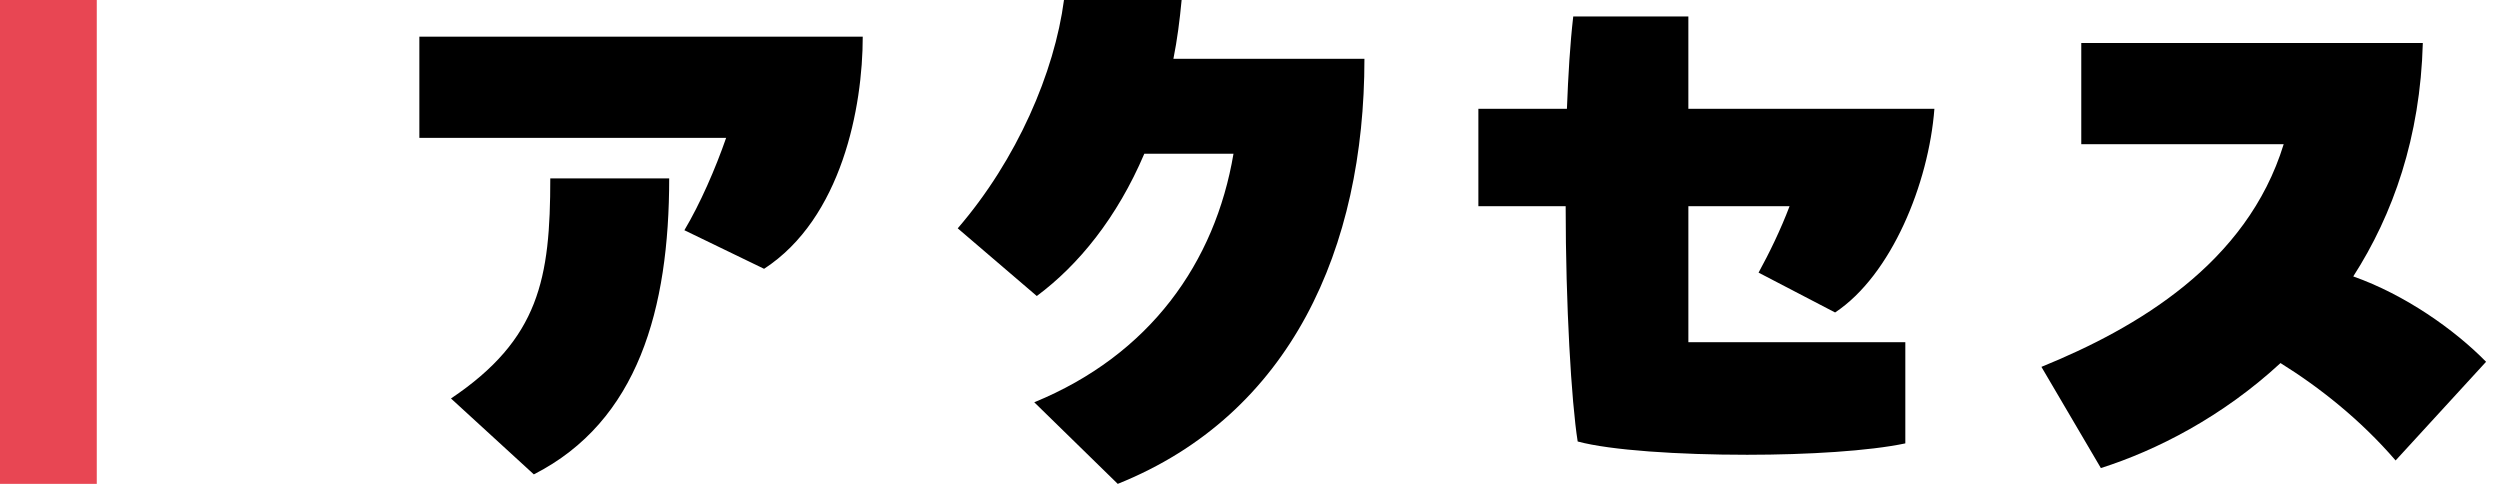
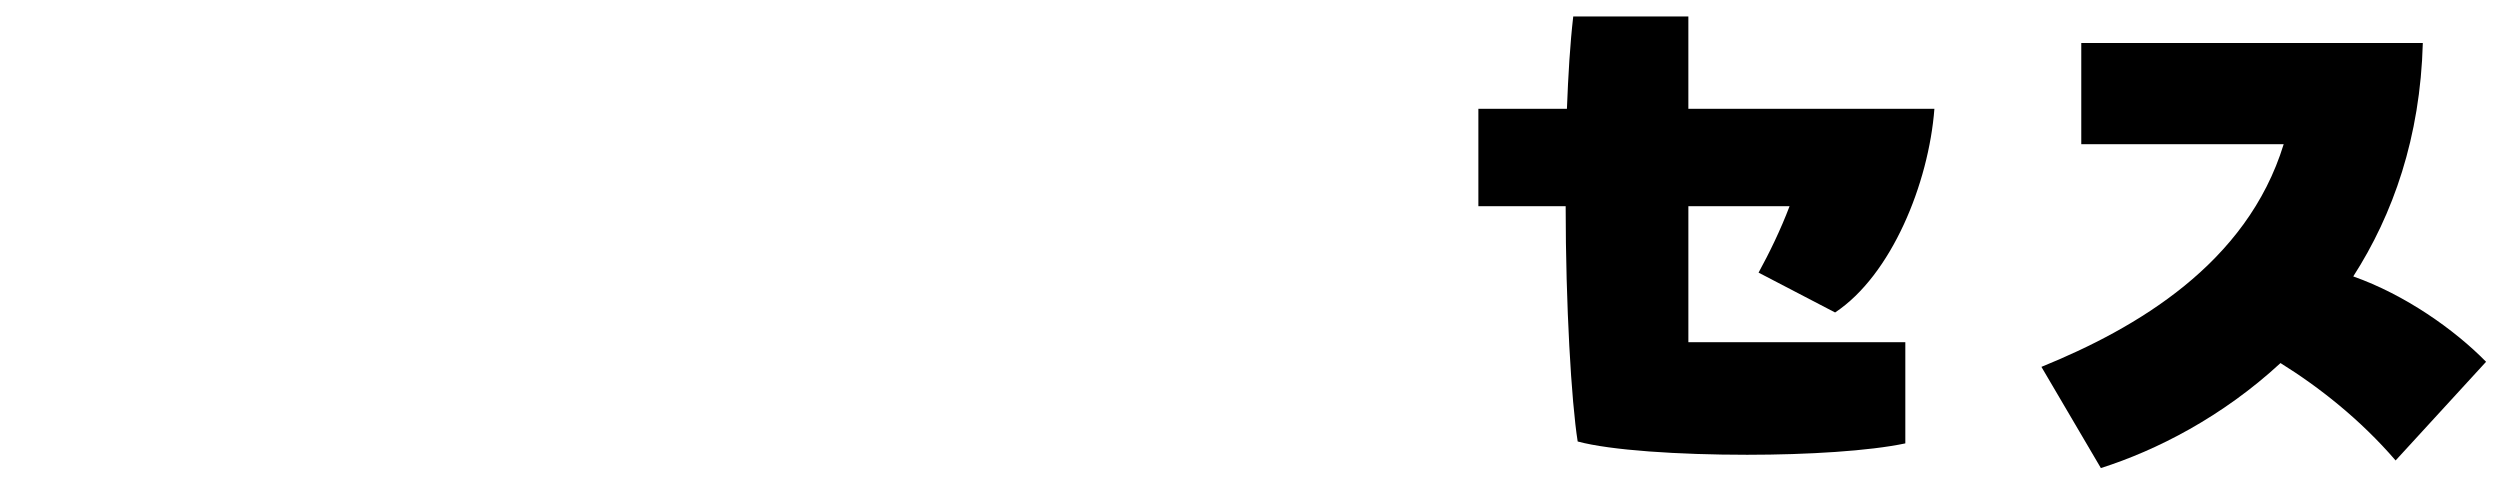
<svg xmlns="http://www.w3.org/2000/svg" id="Layer_2" data-name="Layer 2" width="155" height="30" viewBox="0 0 155 30">
  <g id="_内容" data-name="内容">
    <g>
      <g>
        <g>
-           <path d="m45.02,8.549h-19.02V2.274h27.49c0,4.353-1.294,11.255-6.117,14.392l-4.941-2.392c.98-1.647,1.921-3.804,2.588-5.725Zm-10.902,2.51h7.372c0,8.078-1.921,15.059-8.392,18.353l-5.137-4.706c5.49-3.687,6.157-7.451,6.157-13.647Z" />
-           <path d="m84.595,3.647c0,11.726-4.549,22.039-15.294,26.353l-5.177-5.059c7.177-2.941,11.216-8.666,12.353-15.411h-5.529c-1.686,3.961-4.079,6.902-6.667,8.823l-4.902-4.196c3.686-4.275,6-9.686,6.588-14.157h7.294c-.118,1.255-.274,2.471-.51,3.647h11.843Z" />
          <path d="m104.679,12.785v8.431h13.451v6.274c-2.235.471-6.039.706-9.804.706-4.235,0-8.471-.274-10.51-.824-.392-2.471-.745-8.47-.745-14.588h-5.412v-6.039h5.49c.079-2.078.196-4.039.392-5.725h7.137v5.725h15.255c-.353,4.628-2.666,10.314-6.157,12.628l-4.745-2.471c.667-1.216,1.373-2.667,1.922-4.118h-6.275Z" />
          <path d="m154.136,22.431l-5.608,6.118c-2.196-2.549-4.745-4.549-7.137-6.039-3.608,3.333-7.686,5.412-11.137,6.51l-3.686-6.274c5.882-2.392,12.745-6.392,15.02-13.804h-12.549V2.667h21.176c-.157,5.843-1.843,10.627-4.313,14.471,3.216,1.137,6.275,3.294,8.235,5.293Z" />
        </g>
-         <rect width="6" height="30" style="fill: #e84653;" />
      </g>
-       <rect width="155" height="30" style="fill: none;" />
    </g>
  </g>
</svg>